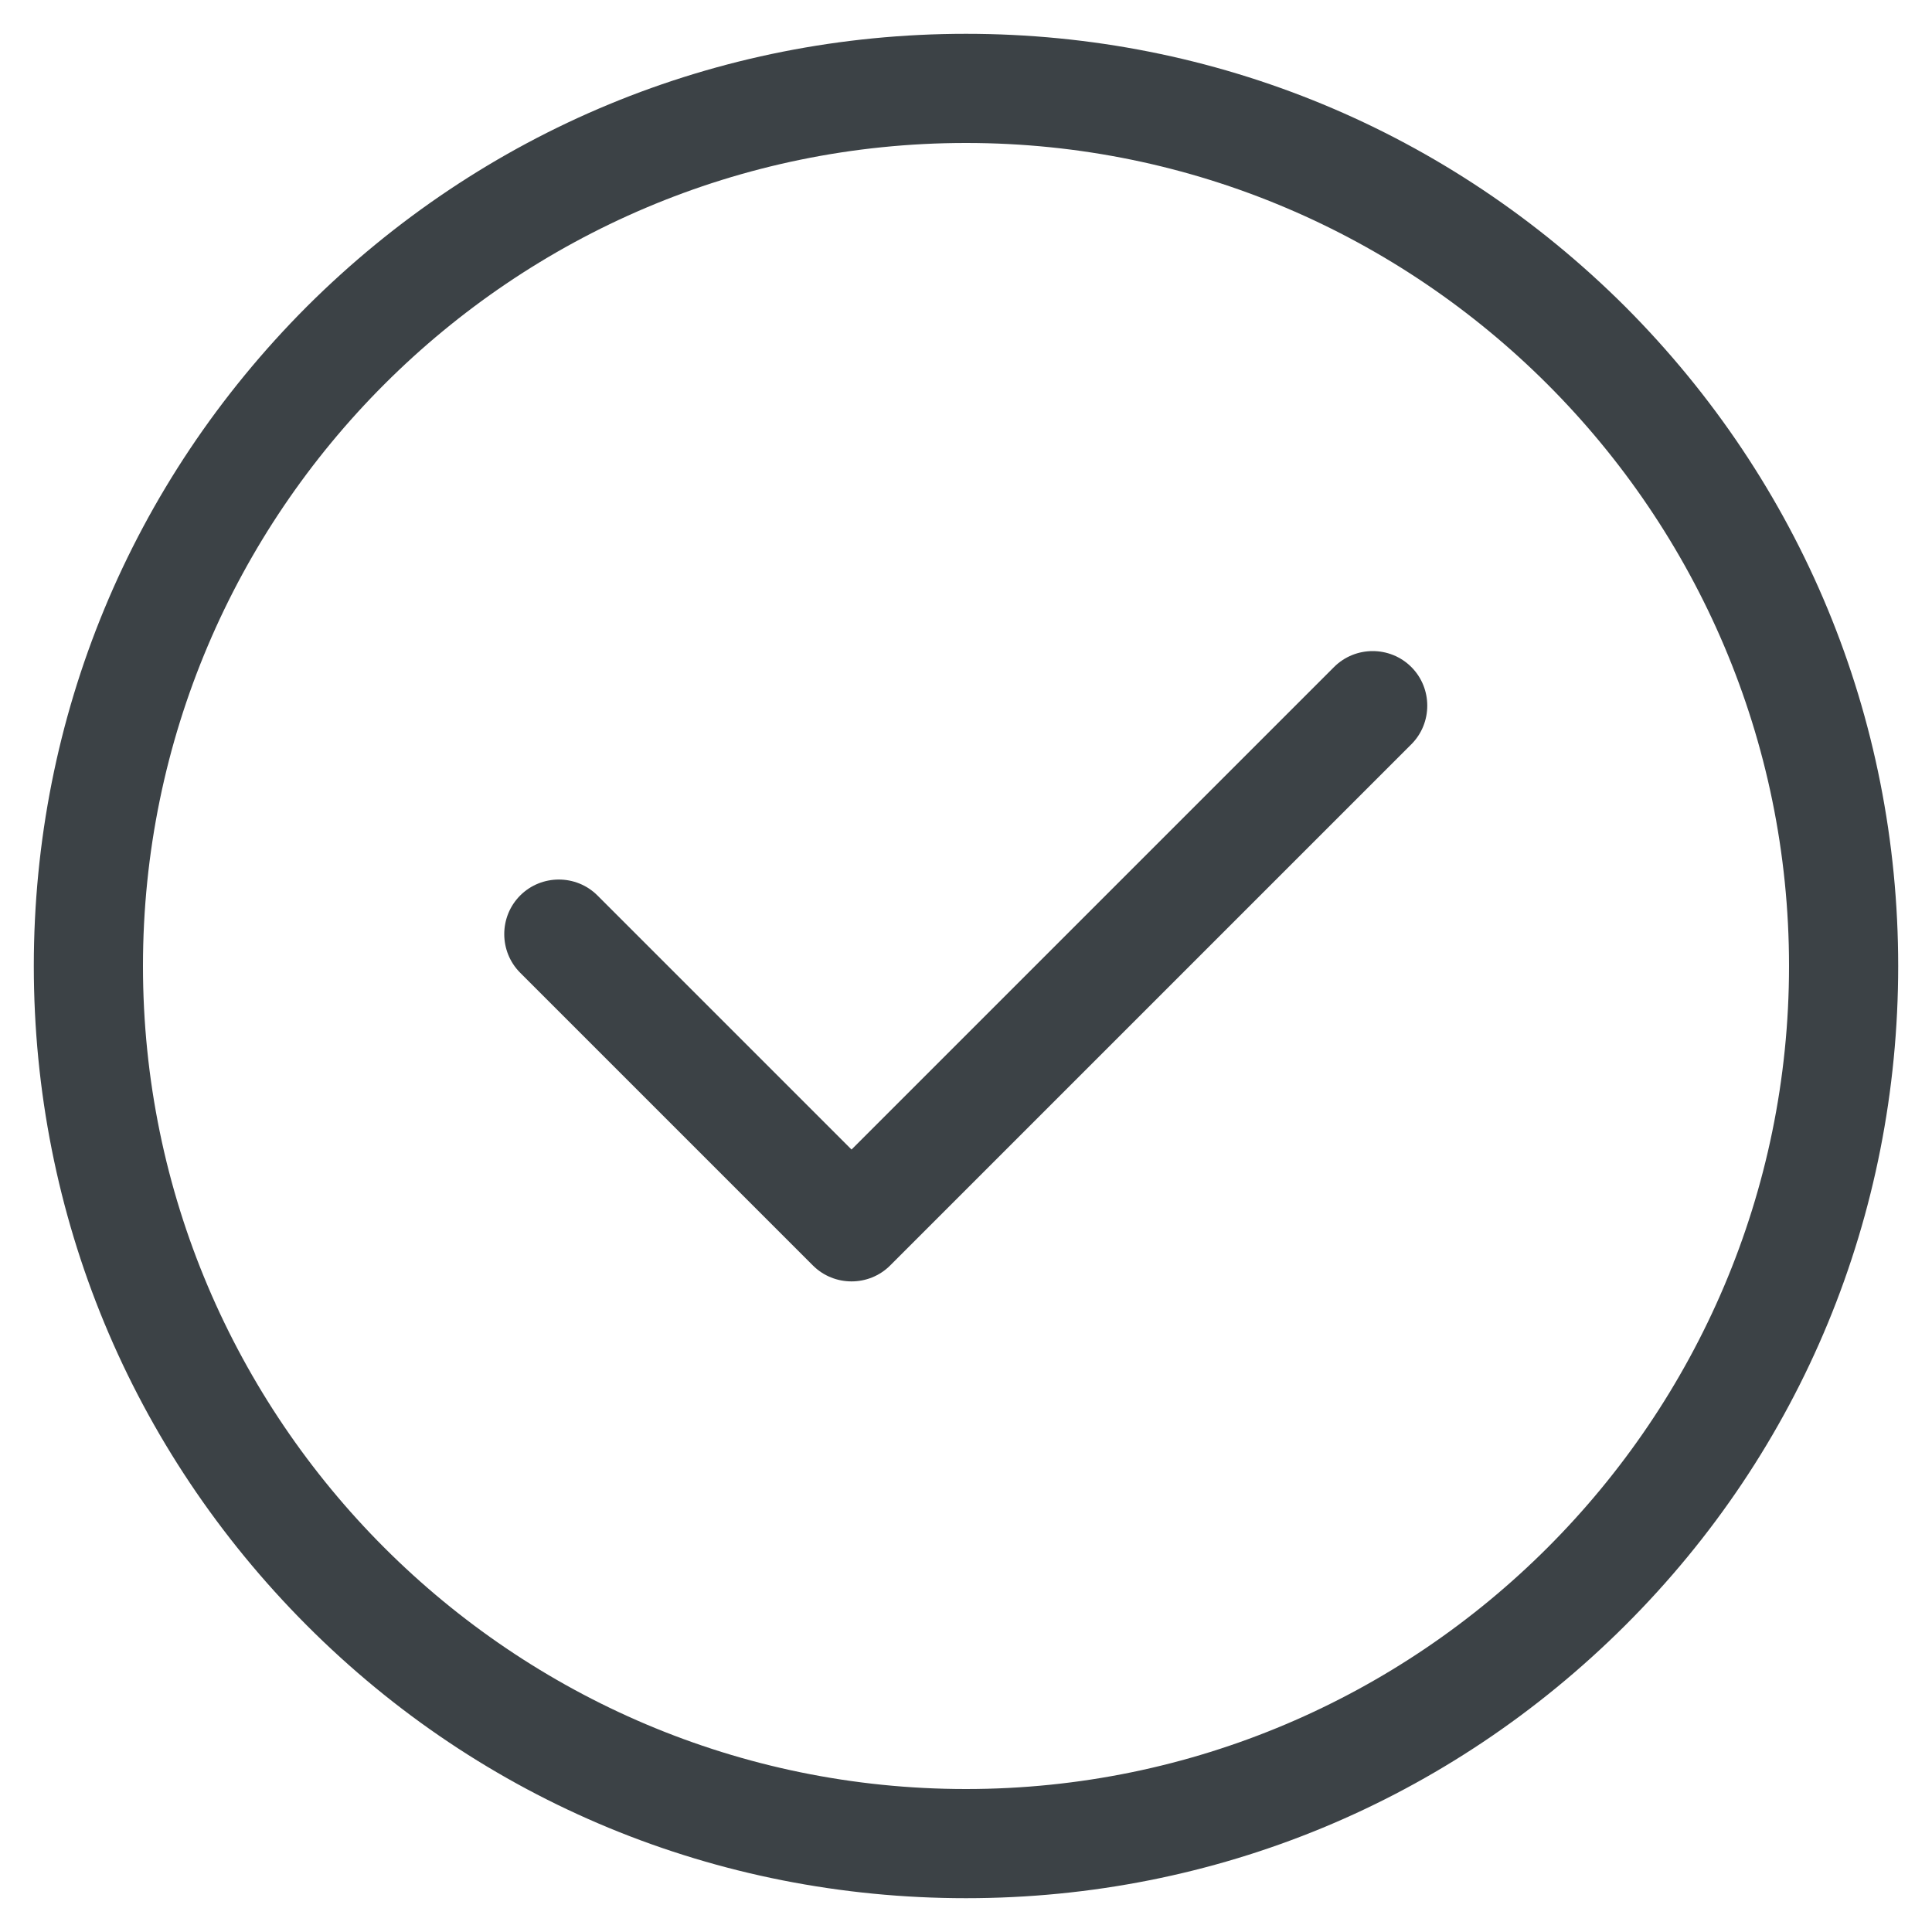
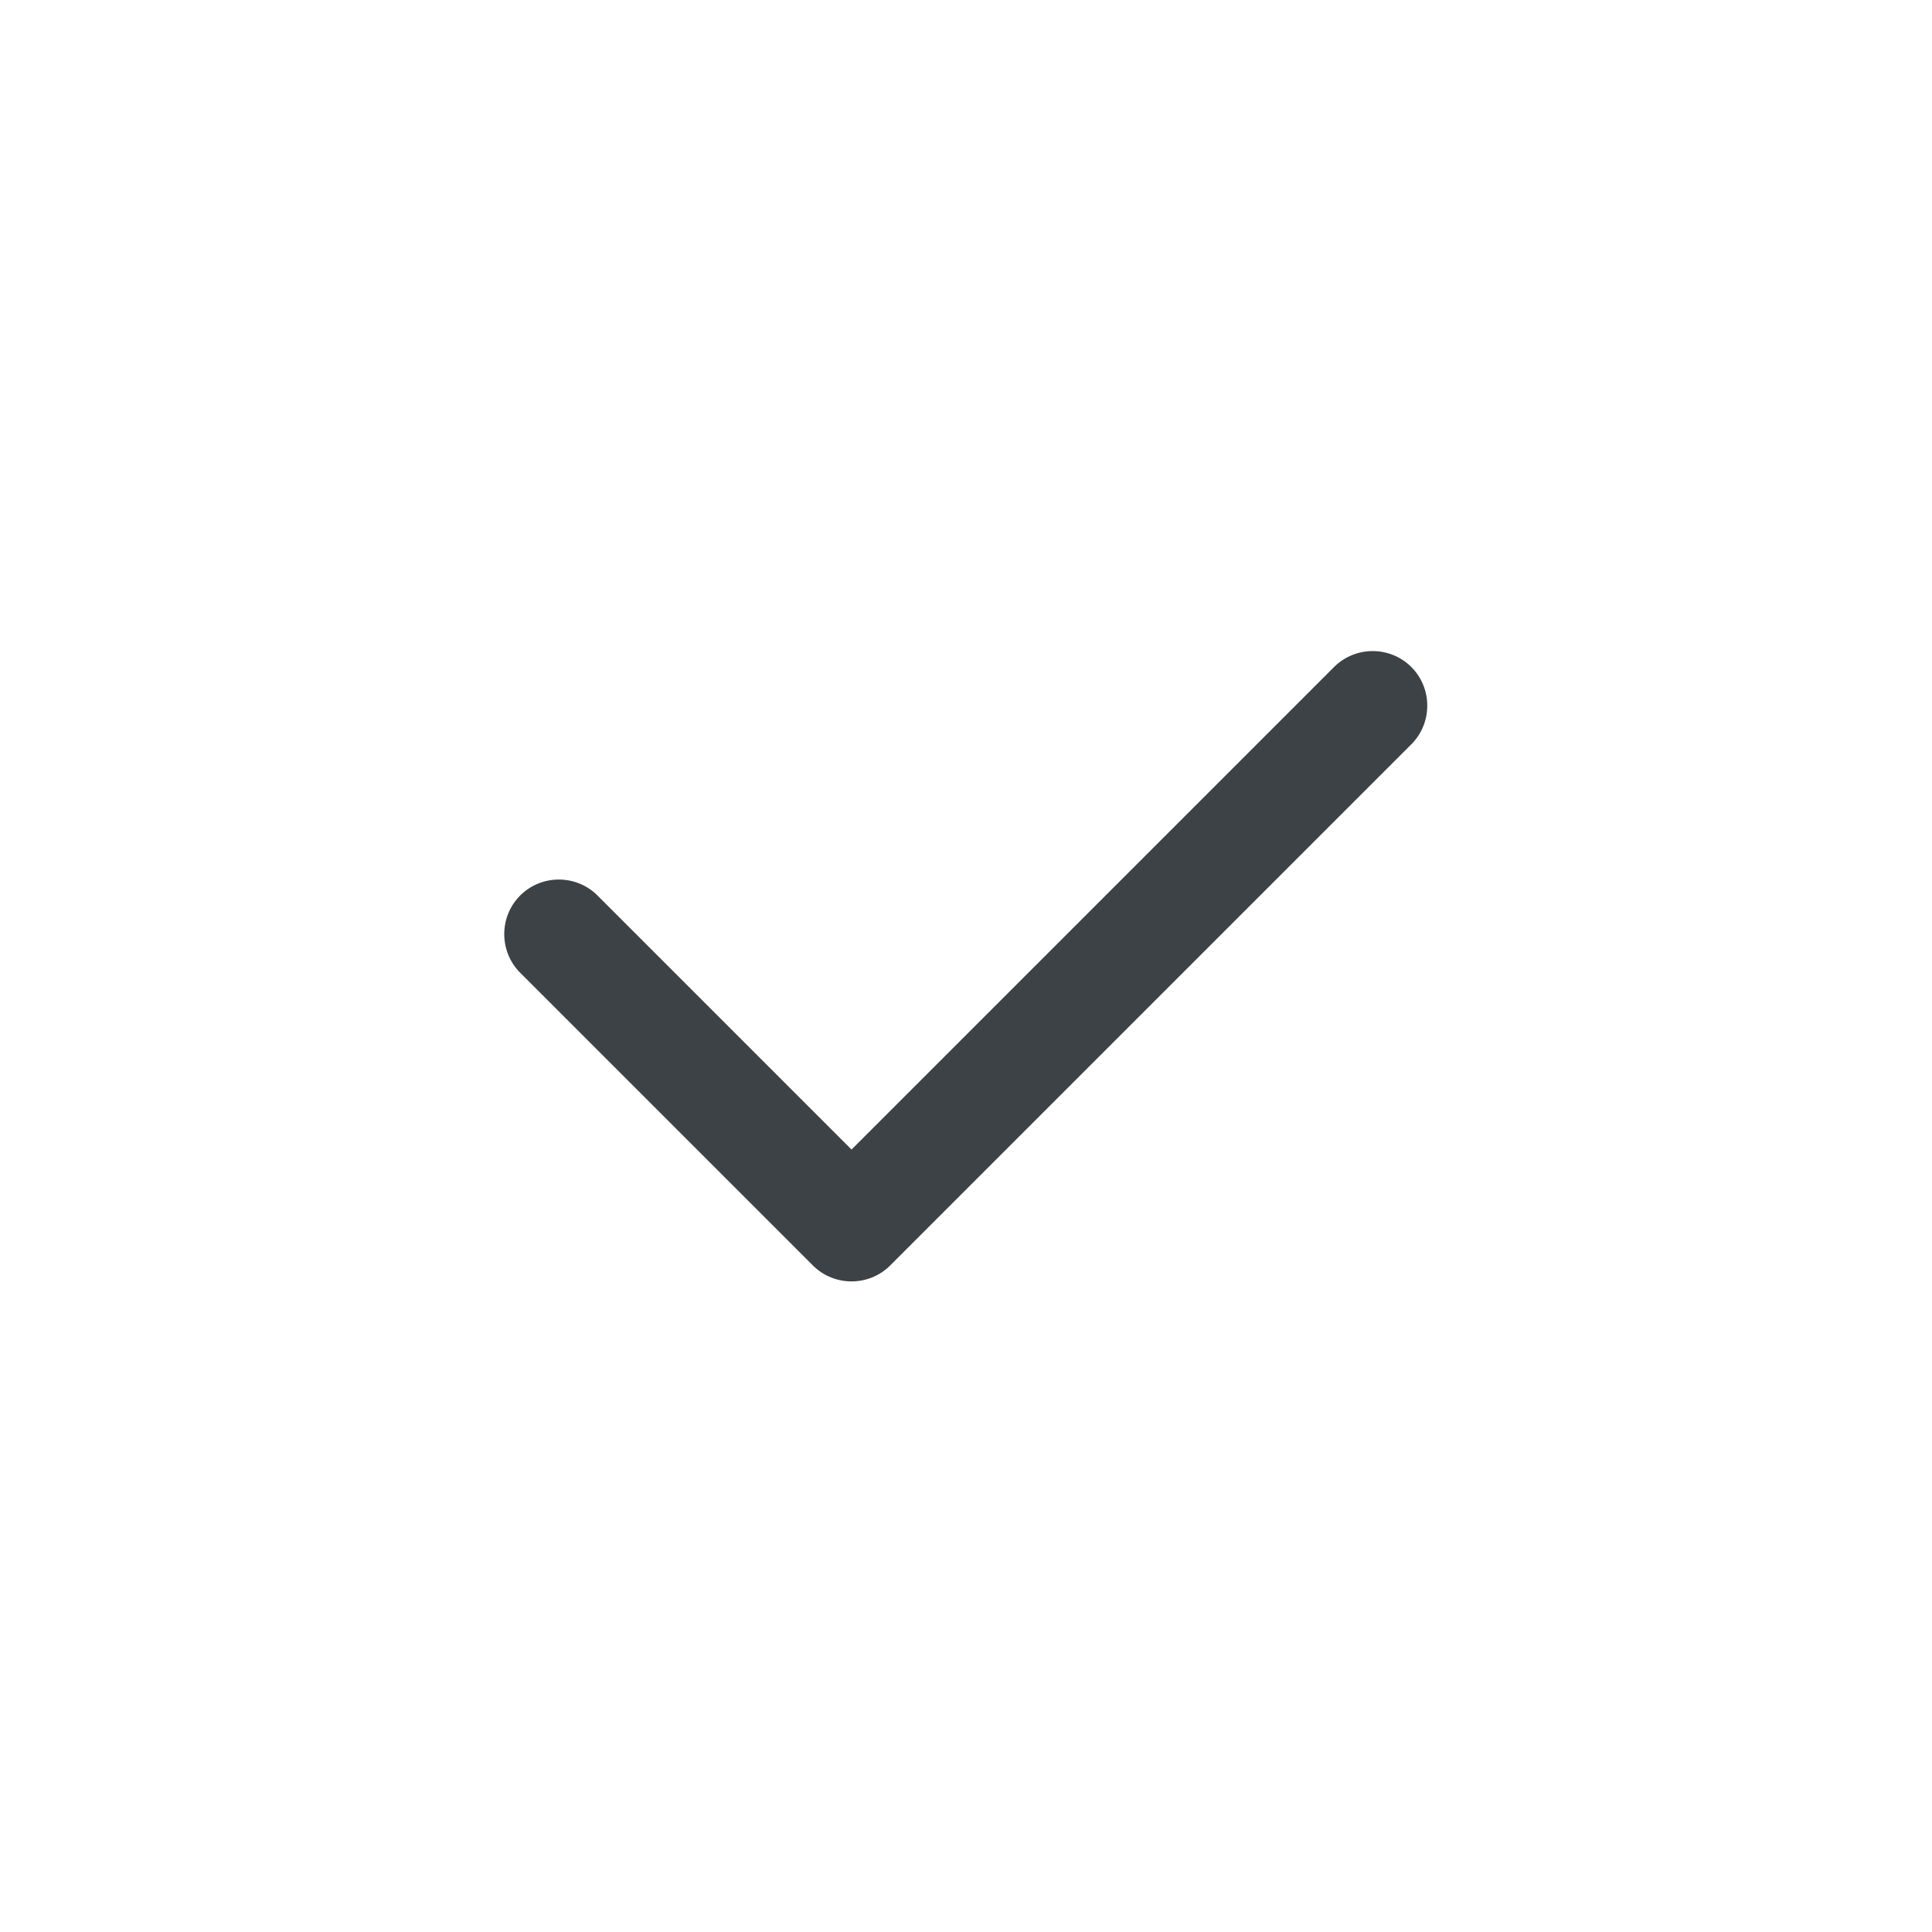
<svg xmlns="http://www.w3.org/2000/svg" version="1.1" id="Layer_1" x="0px" y="0px" viewBox="0 0 400 400" style="enable-background:new 0 0 400 400;" xml:space="preserve">
  <style type="text/css">
	.st0{fill:#3C4246;}
	.st1{fill:#00E09B;}
</style>
  <g>
    <g>
      <g>
        <g>
-           <path class="st0" d="M336.5,63.5C300,27.1,251.6,7,200,7C148.4,7,100,27.1,63.5,63.5C27.1,100,7,148.4,7,200      s20.1,100,56.5,136.5S148.4,393,200,393c51.6,0,100-20.1,136.5-56.5S393,251.6,393,200S372.9,100,336.5,63.5z M200,370.4      c-93.9,0-170.4-76.4-170.4-170.4S106.1,29.6,200,29.6S370.4,106.1,370.4,200S293.9,370.4,200,370.4z" />
-         </g>
+           </g>
      </g>
      <g>
        <path class="st0" d="M276.2,138.1l-99.9,99.9l-52.6-52.6c-4.4-4.4-11.6-4.4-16,0s-4.4,11.6,0,16l60.6,60.6c2.2,2.2,5.1,3.3,8,3.3     s5.8-1.1,8-3.3l107.9-107.9c4.4-4.4,4.4-11.6,0-16C287.8,133.7,280.6,133.7,276.2,138.1z" />
      </g>
    </g>
  </g>
</svg>